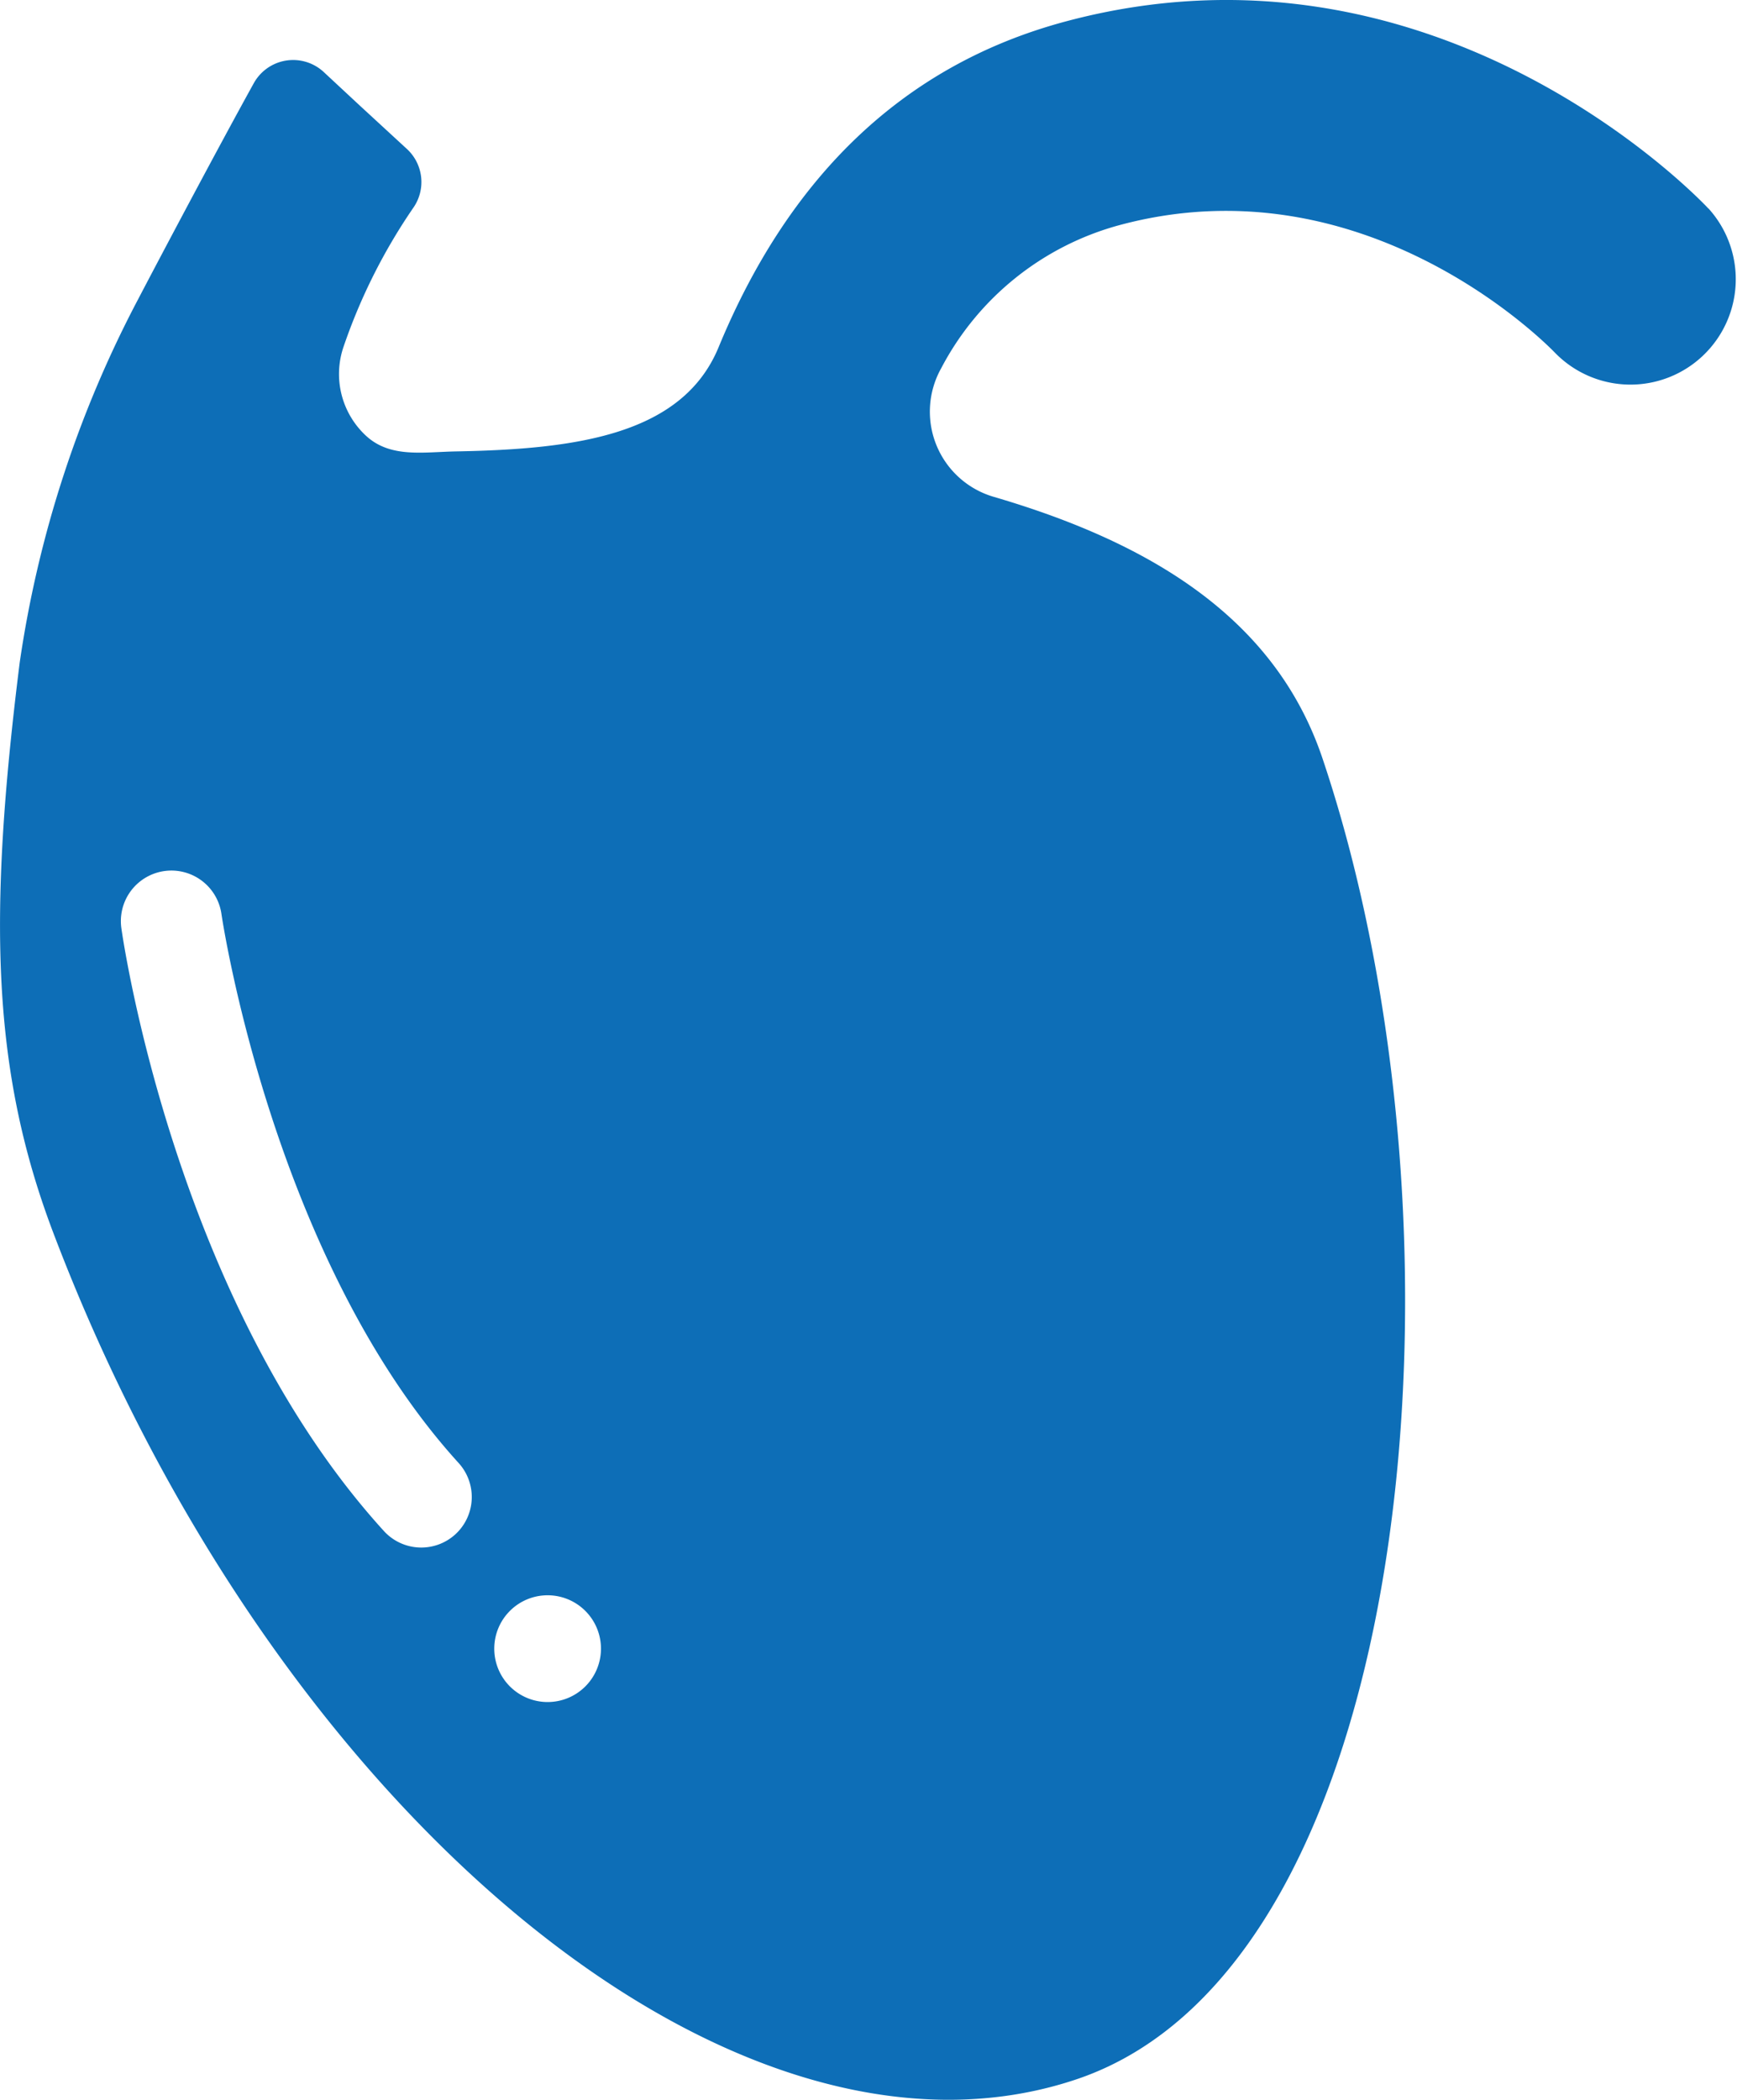
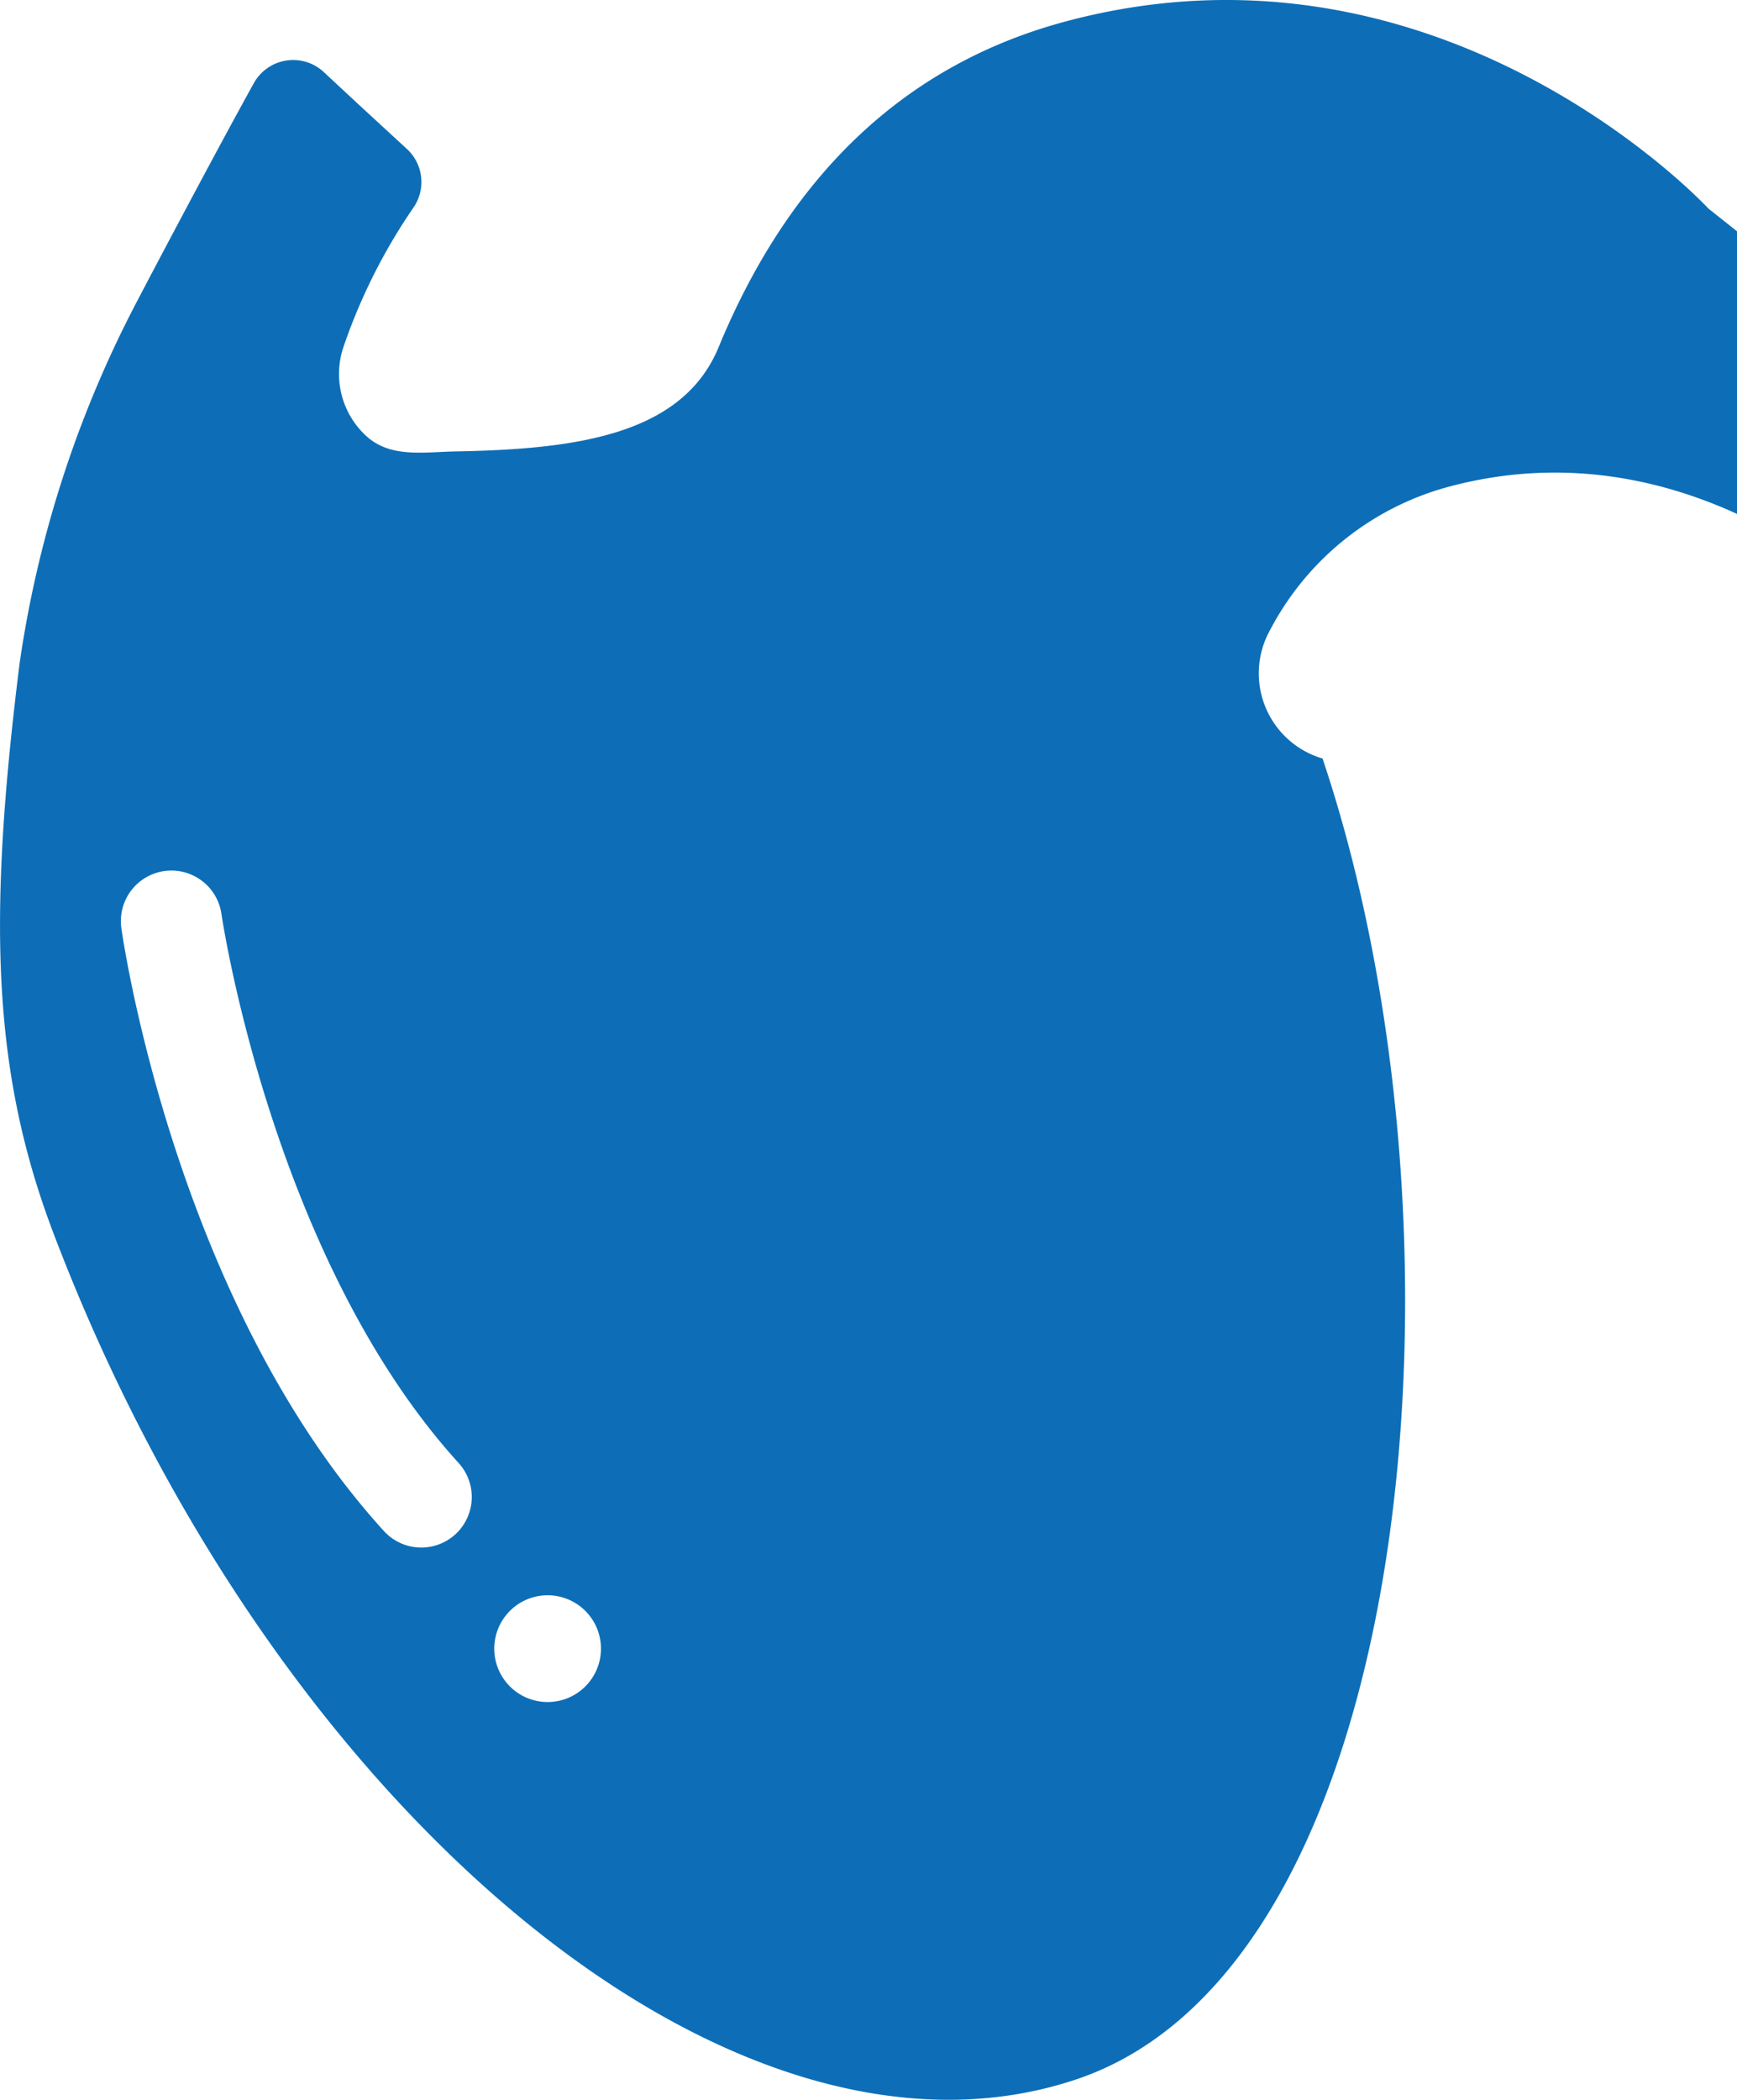
<svg xmlns="http://www.w3.org/2000/svg" width="62.671" height="75.724" viewBox="0 0 62.671 75.724">
-   <path id="human-heart-svgrepo-com" d="M85.515,7.523C85.118,7.1,75.628-2.808,62.291.782,56.388,2.371,52.3,6.466,49.8,12.522c-1.309,3.172-5.159,3.678-9.469,3.757-1.2.022-2.382.247-3.26-.571a3.033,3.033,0,0,1-.8-3.211,20.625,20.625,0,0,1,2.515-5.005,1.621,1.621,0,0,0-.232-2.12l-1.7-1.565L35.556,2.6A1.623,1.623,0,0,0,33.03,3c-1.263,2.281-3.3,6.122-4.187,7.817A40.575,40.575,0,0,0,24.583,23.9c-1.154,9.218-1,14.726,1.215,20.564C33.73,65.348,50.363,79.142,62.717,74.984s14.57-30.7,8.873-47.63c-1.659-4.928-5.984-7.718-11.868-9.438a3.2,3.2,0,0,1-1.895-4.628,10.294,10.294,0,0,1,6.438-5.17c8.877-2.39,15.447,4.331,15.709,4.6a3.8,3.8,0,0,0,5.541-5.2ZM40.3,55.334a1.824,1.824,0,0,1-2.576-.121c-7.484-8.222-9.395-21.19-9.472-21.738a1.823,1.823,0,0,1,3.611-.513c.017.123,1.841,12.416,8.559,19.8A1.824,1.824,0,0,1,40.3,55.334Zm3.331,6.046a1.925,1.925,0,1,1,1.925-1.925A1.925,1.925,0,0,1,43.627,61.38Z" transform="translate(-23.873 0)" fill="#0d6eb7" />
+   <path id="human-heart-svgrepo-com" d="M85.515,7.523C85.118,7.1,75.628-2.808,62.291.782,56.388,2.371,52.3,6.466,49.8,12.522c-1.309,3.172-5.159,3.678-9.469,3.757-1.2.022-2.382.247-3.26-.571a3.033,3.033,0,0,1-.8-3.211,20.625,20.625,0,0,1,2.515-5.005,1.621,1.621,0,0,0-.232-2.12l-1.7-1.565L35.556,2.6A1.623,1.623,0,0,0,33.03,3c-1.263,2.281-3.3,6.122-4.187,7.817A40.575,40.575,0,0,0,24.583,23.9c-1.154,9.218-1,14.726,1.215,20.564C33.73,65.348,50.363,79.142,62.717,74.984s14.57-30.7,8.873-47.63a3.2,3.2,0,0,1-1.895-4.628,10.294,10.294,0,0,1,6.438-5.17c8.877-2.39,15.447,4.331,15.709,4.6a3.8,3.8,0,0,0,5.541-5.2ZM40.3,55.334a1.824,1.824,0,0,1-2.576-.121c-7.484-8.222-9.395-21.19-9.472-21.738a1.823,1.823,0,0,1,3.611-.513c.017.123,1.841,12.416,8.559,19.8A1.824,1.824,0,0,1,40.3,55.334Zm3.331,6.046a1.925,1.925,0,1,1,1.925-1.925A1.925,1.925,0,0,1,43.627,61.38Z" transform="translate(-23.873 0)" fill="#0d6eb7" />
</svg>